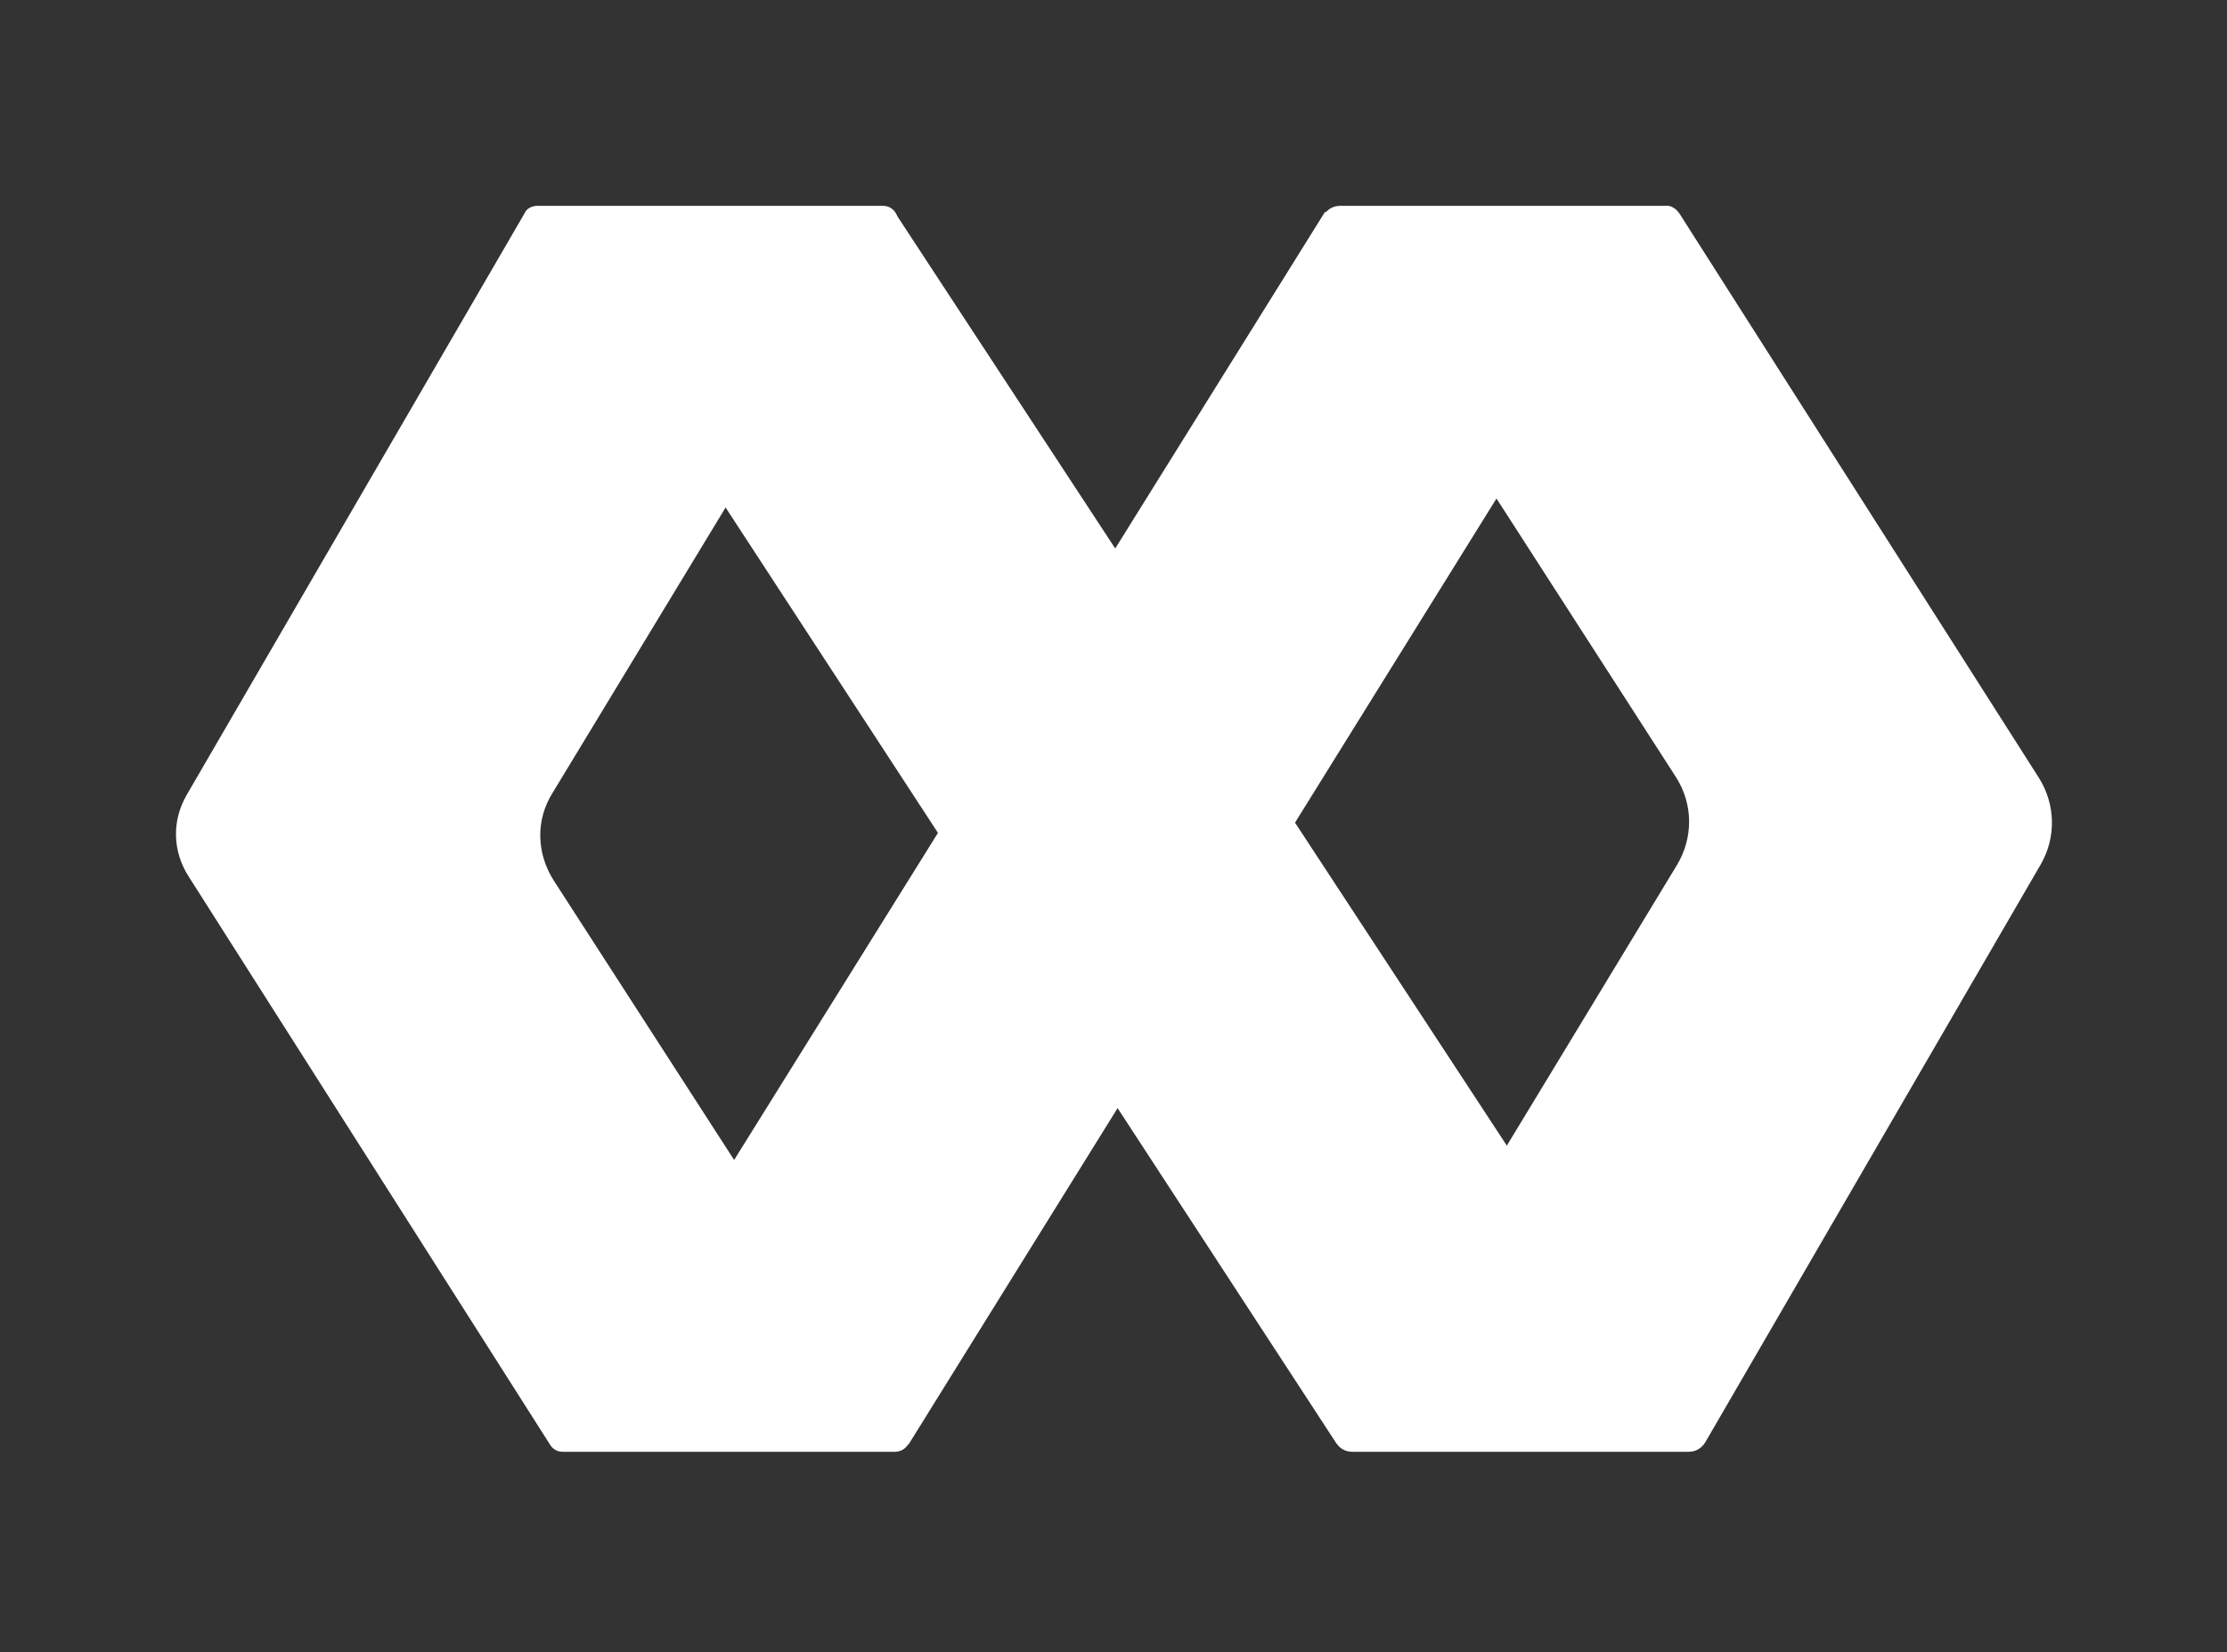
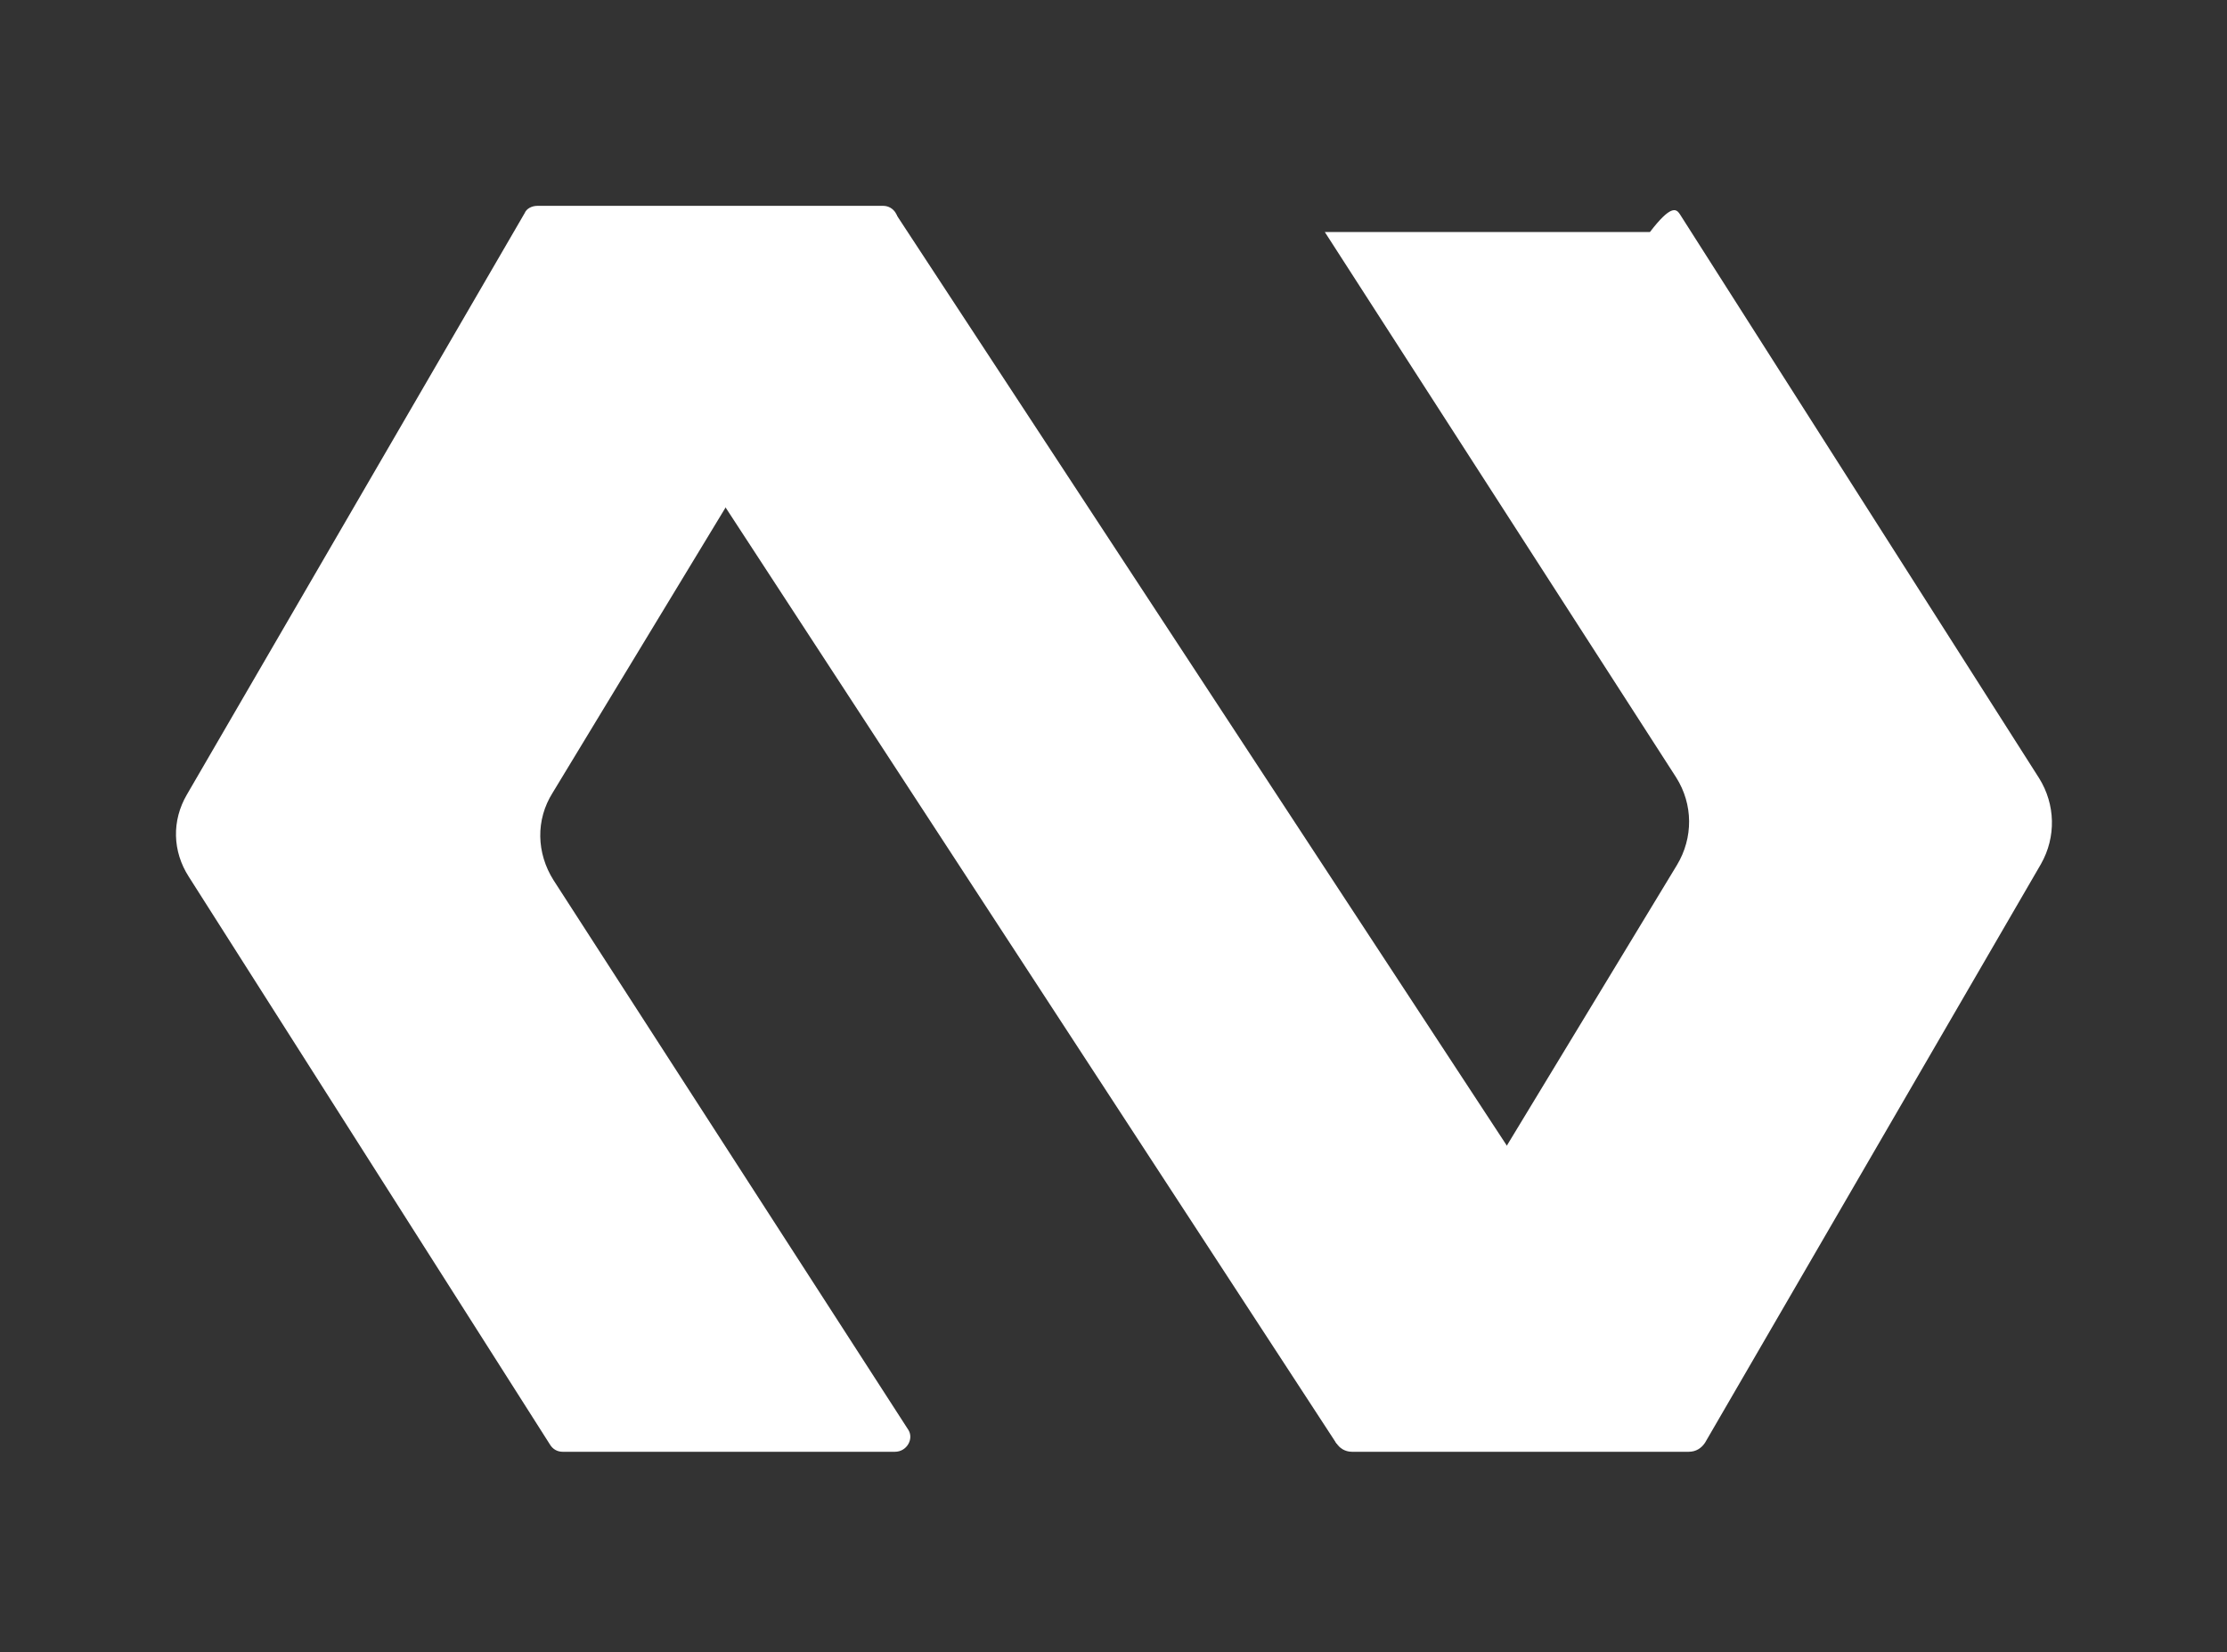
<svg xmlns="http://www.w3.org/2000/svg" version="1.1" x="0px" y="0px" viewBox="0 0 246.6 183" style="enable-background:new 0 0 246.6 183;" xml:space="preserve">
  <rect x="0" y="0" width="246.6" height="183" fill="#333333" stroke="none" />
  <style type="text/css">
	.st0{fill:#1C2B33;}
	.st1{fill:#3C5E6F;}
	.st2{fill:url(#SVGID_1_);}
	.st3{fill:url(#SVGID_00000003819523902930400870000007971472987241149844_);}
	.st4{fill:#FFFFFF;}
	.st5{fill:url(#SVGID_00000021827563093131614270000004837547791153257652_);}
	.st6{fill:url(#SVGID_00000012447671157853677560000018022077105120888757_);}
</style>
  <g id="Full">
</g>
  <g id="Black">
</g>
  <g id="White">
</g>
  <g id="Grafo-Full">
</g>
  <g id="Grafo-black">
</g>
  <g id="Grafo-white">
    <g>
-       <polygon class="st4" points="185.6,23.2 100.6,160 61.4,160.4 146.7,23.5   " />
      <polygon class="st4" points="59.2,23.8 148,159.9 188.3,159.6 99.2,23.7   " />
-       <path class="st4" d="M186,23.7l39.8,62.5c1.8,2.9,1.9,6.5,0.2,9.5l-37.2,64.1c-0.4,0.6-1,1-1.8,1h-37.3c-1.5,0-2.5-1.6-1.7-2.8    l37.7-62.2c1.8-3,1.8-6.7-0.1-9.7l-38.9-60.4c-0.8-1.3,0.1-2.9,1.7-2.9h36C185,22.7,185.6,23.1,186,23.7z" />
+       <path class="st4" d="M186,23.7l39.8,62.5c1.8,2.9,1.9,6.5,0.2,9.5l-37.2,64.1c-0.4,0.6-1,1-1.8,1h-37.3c-1.5,0-2.5-1.6-1.7-2.8    l37.7-62.2c1.8-3,1.8-6.7-0.1-9.7l-38.9-60.4h36C185,22.7,185.6,23.1,186,23.7z" />
      <path class="st4" d="M100.6,158.4L61.3,97.5c-1.9-3-2-6.7-0.1-9.7l38-62.7c0.6-1-0.2-2.3-1.4-2.3H59.5c-0.6,0-1.2,0.3-1.4,0.8    L20.7,88c-1.7,2.9-1.6,6.3,0.2,9.1l40,62.9c0.3,0.5,0.8,0.8,1.4,0.8h36.8C100.4,160.8,101.2,159.4,100.6,158.4z" />
    </g>
  </g>
</svg>